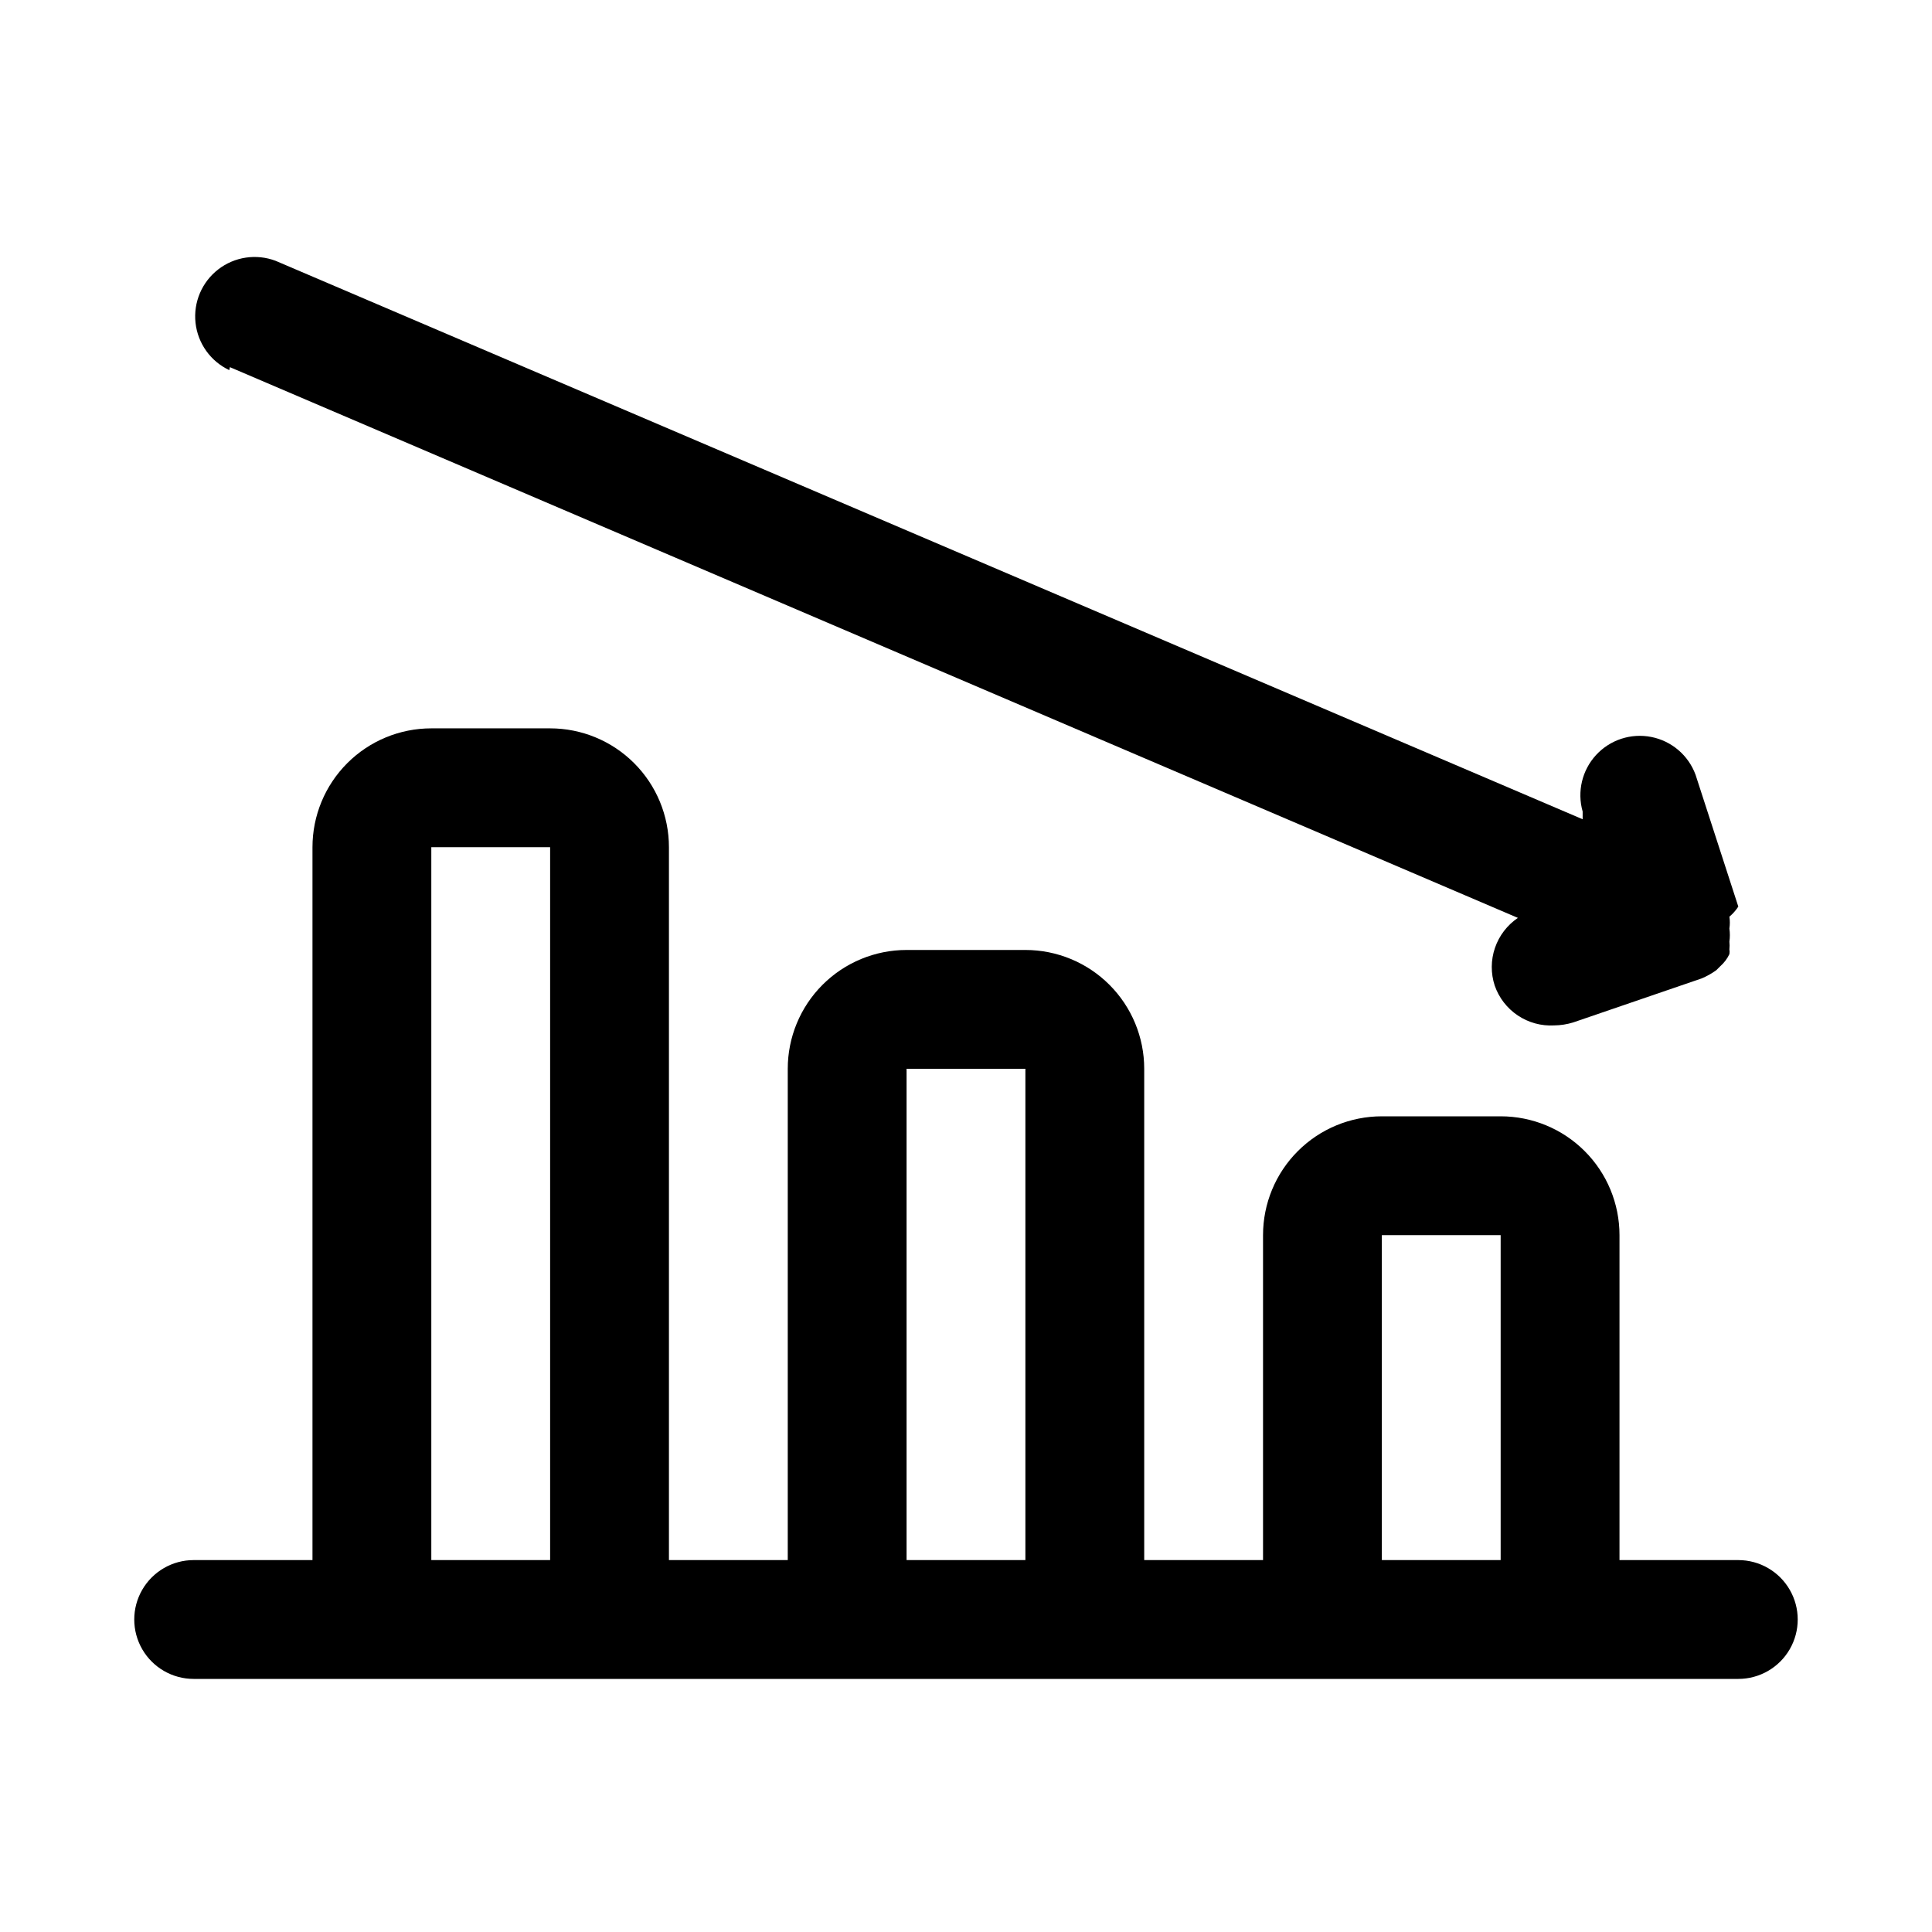
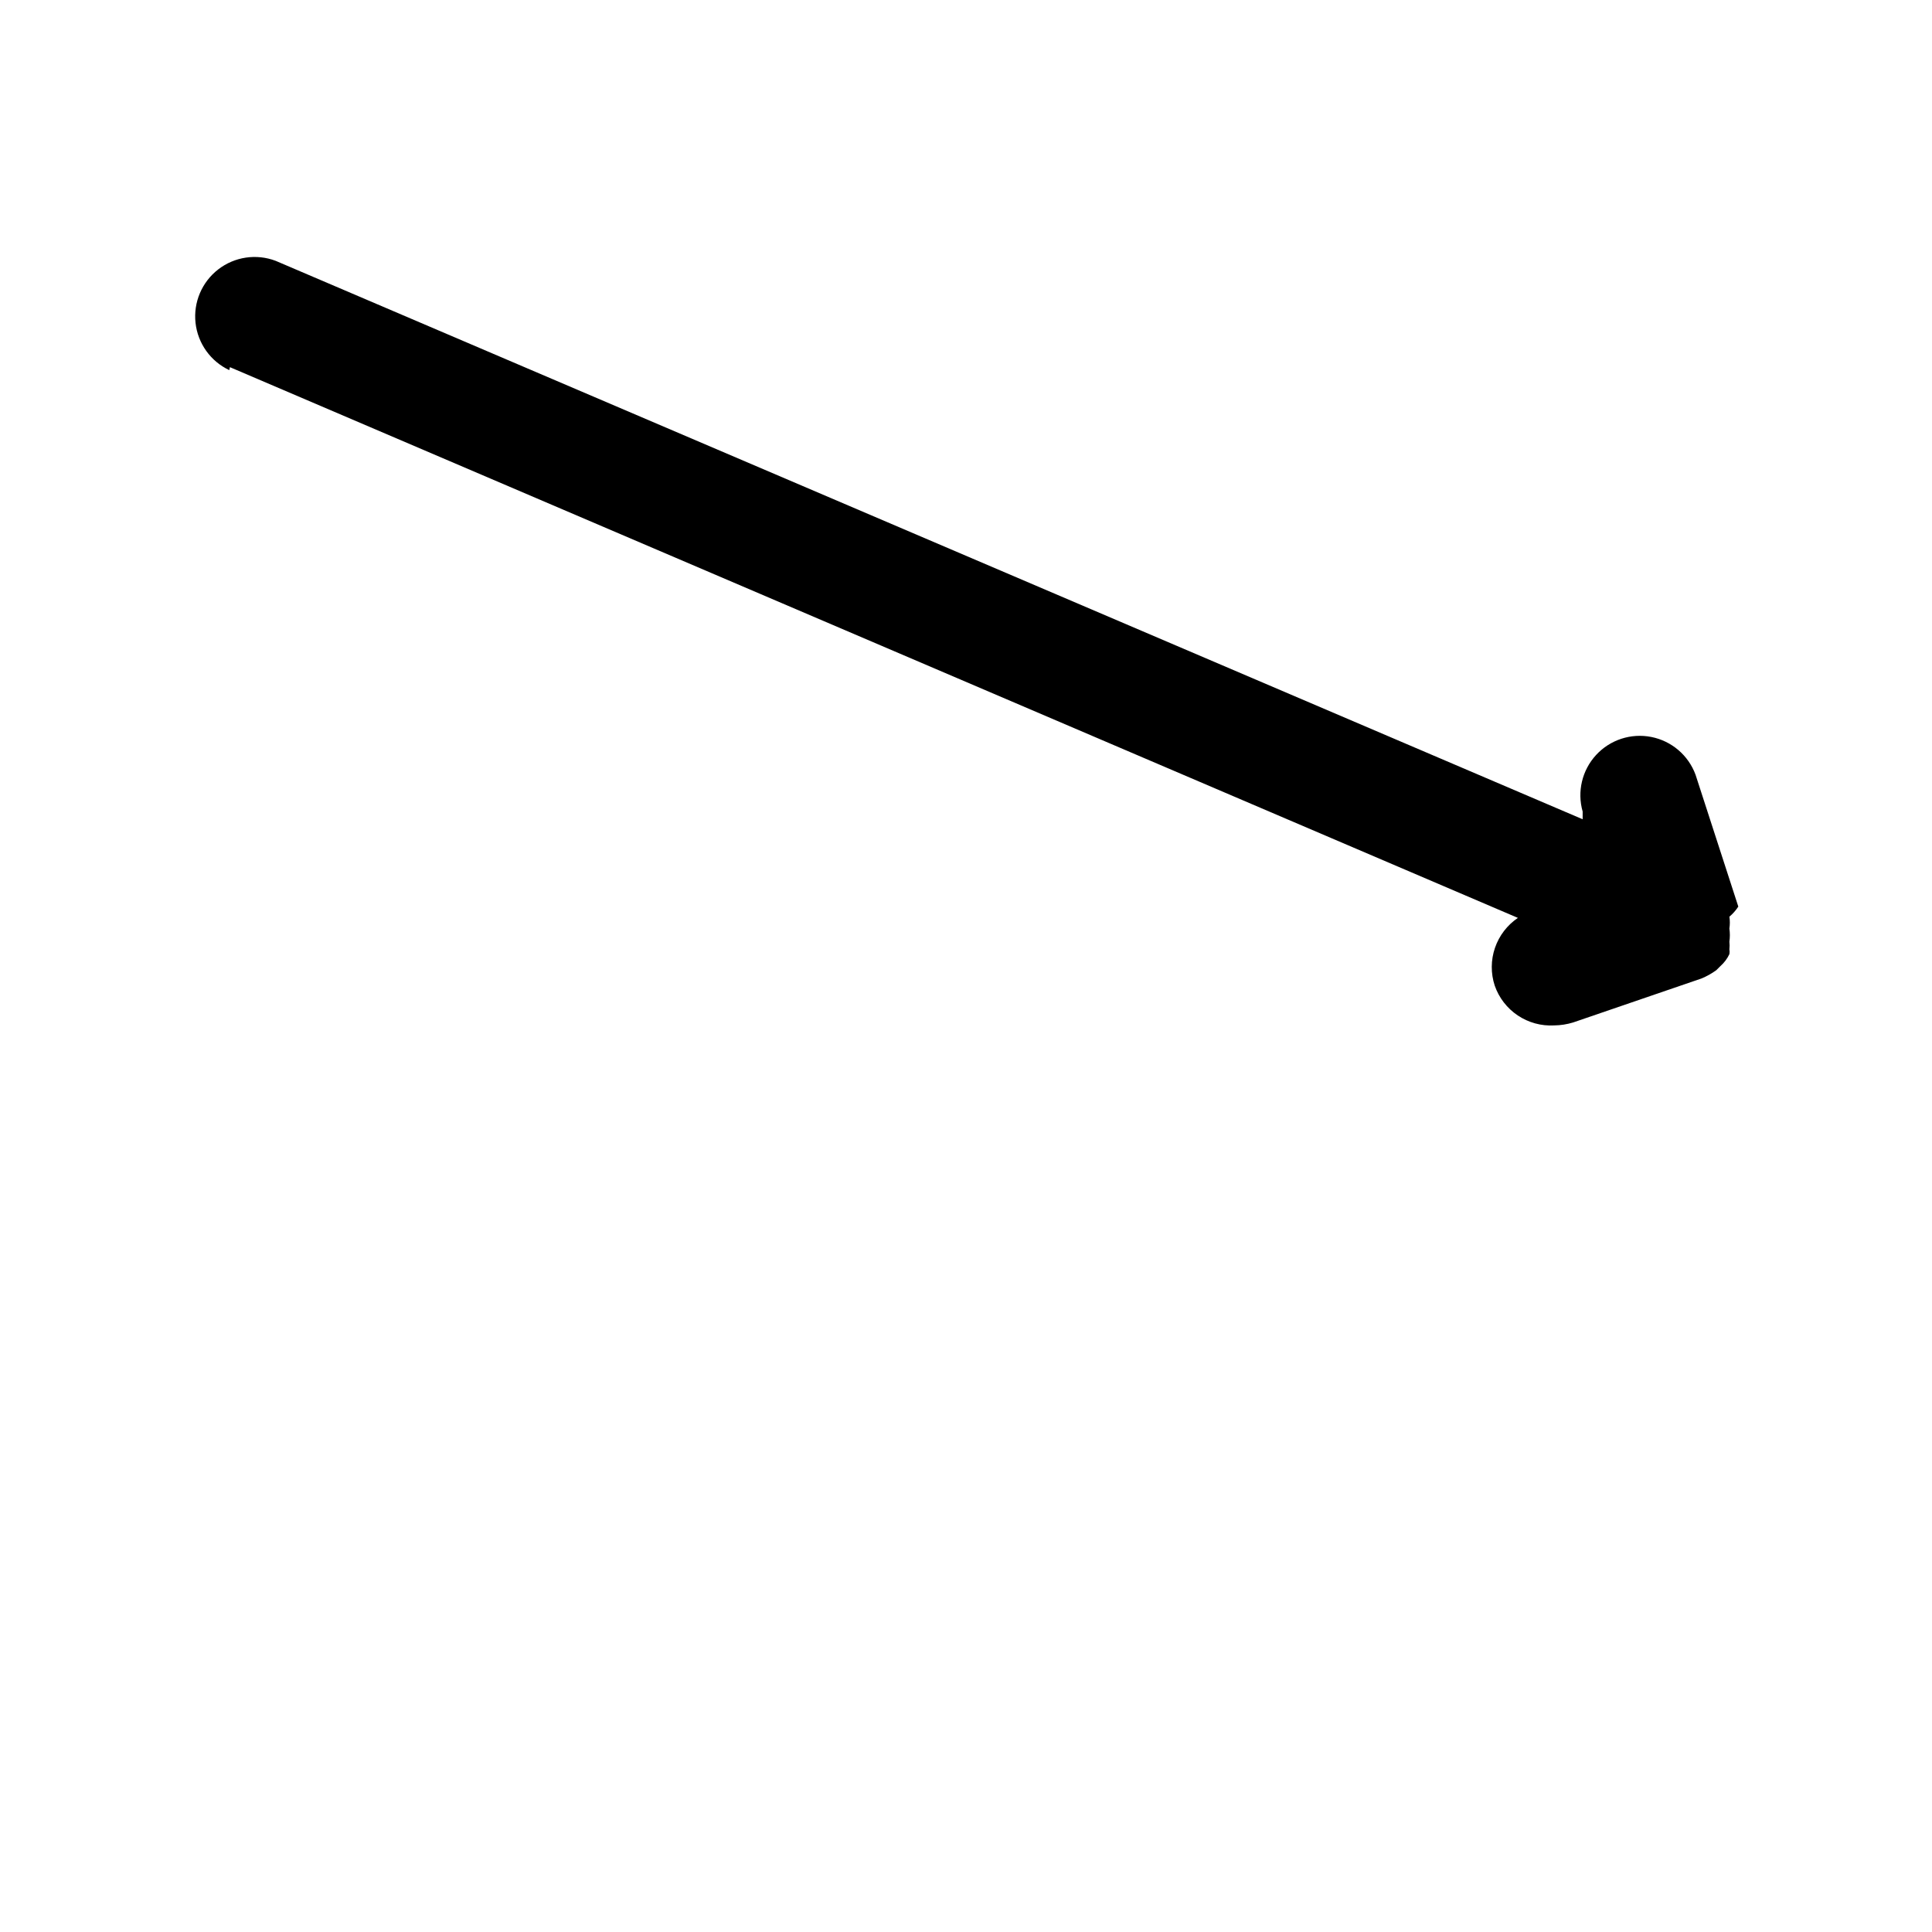
<svg xmlns="http://www.w3.org/2000/svg" fill="#000000" width="800px" height="800px" version="1.1" viewBox="144 144 512 512">
  <g>
-     <path d="m604.67 557.44h-31.488v-86.117c0-8.352-3.316-16.363-9.223-22.266-5.906-5.906-13.914-9.223-22.266-9.223h-31.488c-8.352 0-16.359 3.316-22.266 9.223-5.906 5.902-9.223 13.914-9.223 22.266v86.117h-31.488v-130.2c0-8.352-3.316-16.359-9.223-22.266-5.906-5.902-13.914-9.223-22.266-9.223h-31.488c-8.352 0-16.359 3.32-22.266 9.223-5.906 5.906-9.223 13.914-9.223 22.266v130.2h-31.488v-188.93c0-8.352-3.316-16.363-9.223-22.266-5.902-5.906-13.914-9.223-22.266-9.223h-31.488c-8.352 0-16.359 3.316-22.266 9.223-5.902 5.902-9.223 13.914-9.223 22.266v188.93h-31.488c-5.625 0-10.82 3.004-13.633 7.875s-2.812 10.871 0 15.742c2.812 4.871 8.008 7.871 13.633 7.871h409.35c5.625 0 10.82-3 13.633-7.871 2.812-4.871 2.812-10.871 0-15.742s-8.008-7.875-13.633-7.875zm-346.37 0v-188.93h31.488v188.93zm125.95 0v-130.2h31.488v130.2zm125.95 0v-86.117h31.488v86.117z" />
    <path d="m204.93 241.3 341.33 145.95c-2.836 1.918-4.969 4.707-6.078 7.945-1.109 3.238-1.129 6.75-0.062 10.004 1.121 3.227 3.266 6.004 6.106 7.906 2.84 1.902 6.223 2.832 9.637 2.641 1.711-0.02 3.406-0.285 5.039-0.785l34.008-11.652c1.395-0.578 2.715-1.32 3.938-2.203l1.102-1.102c0.992-0.879 1.797-1.953 2.359-3.148 0.078-0.418 0.078-0.844 0-1.262 0.074-0.68 0.074-1.367 0-2.047 0.164-1.148 0.164-2.312 0-3.465 0.156-1.043 0.156-2.102 0-3.148 0.914-0.77 1.711-1.672 2.363-2.676l-11.336-34.953c-1.895-5.144-6.332-8.934-11.715-10-5.379-1.066-10.926 0.742-14.641 4.777-3.715 4.035-5.062 9.711-3.559 14.984v2.047l-346.37-147.99h-0.004c-5.121-1.941-10.887-1.078-15.219 2.277s-6.609 8.723-6.008 14.168c0.602 5.449 3.988 10.191 8.949 12.523z" />
  </g>
</svg>